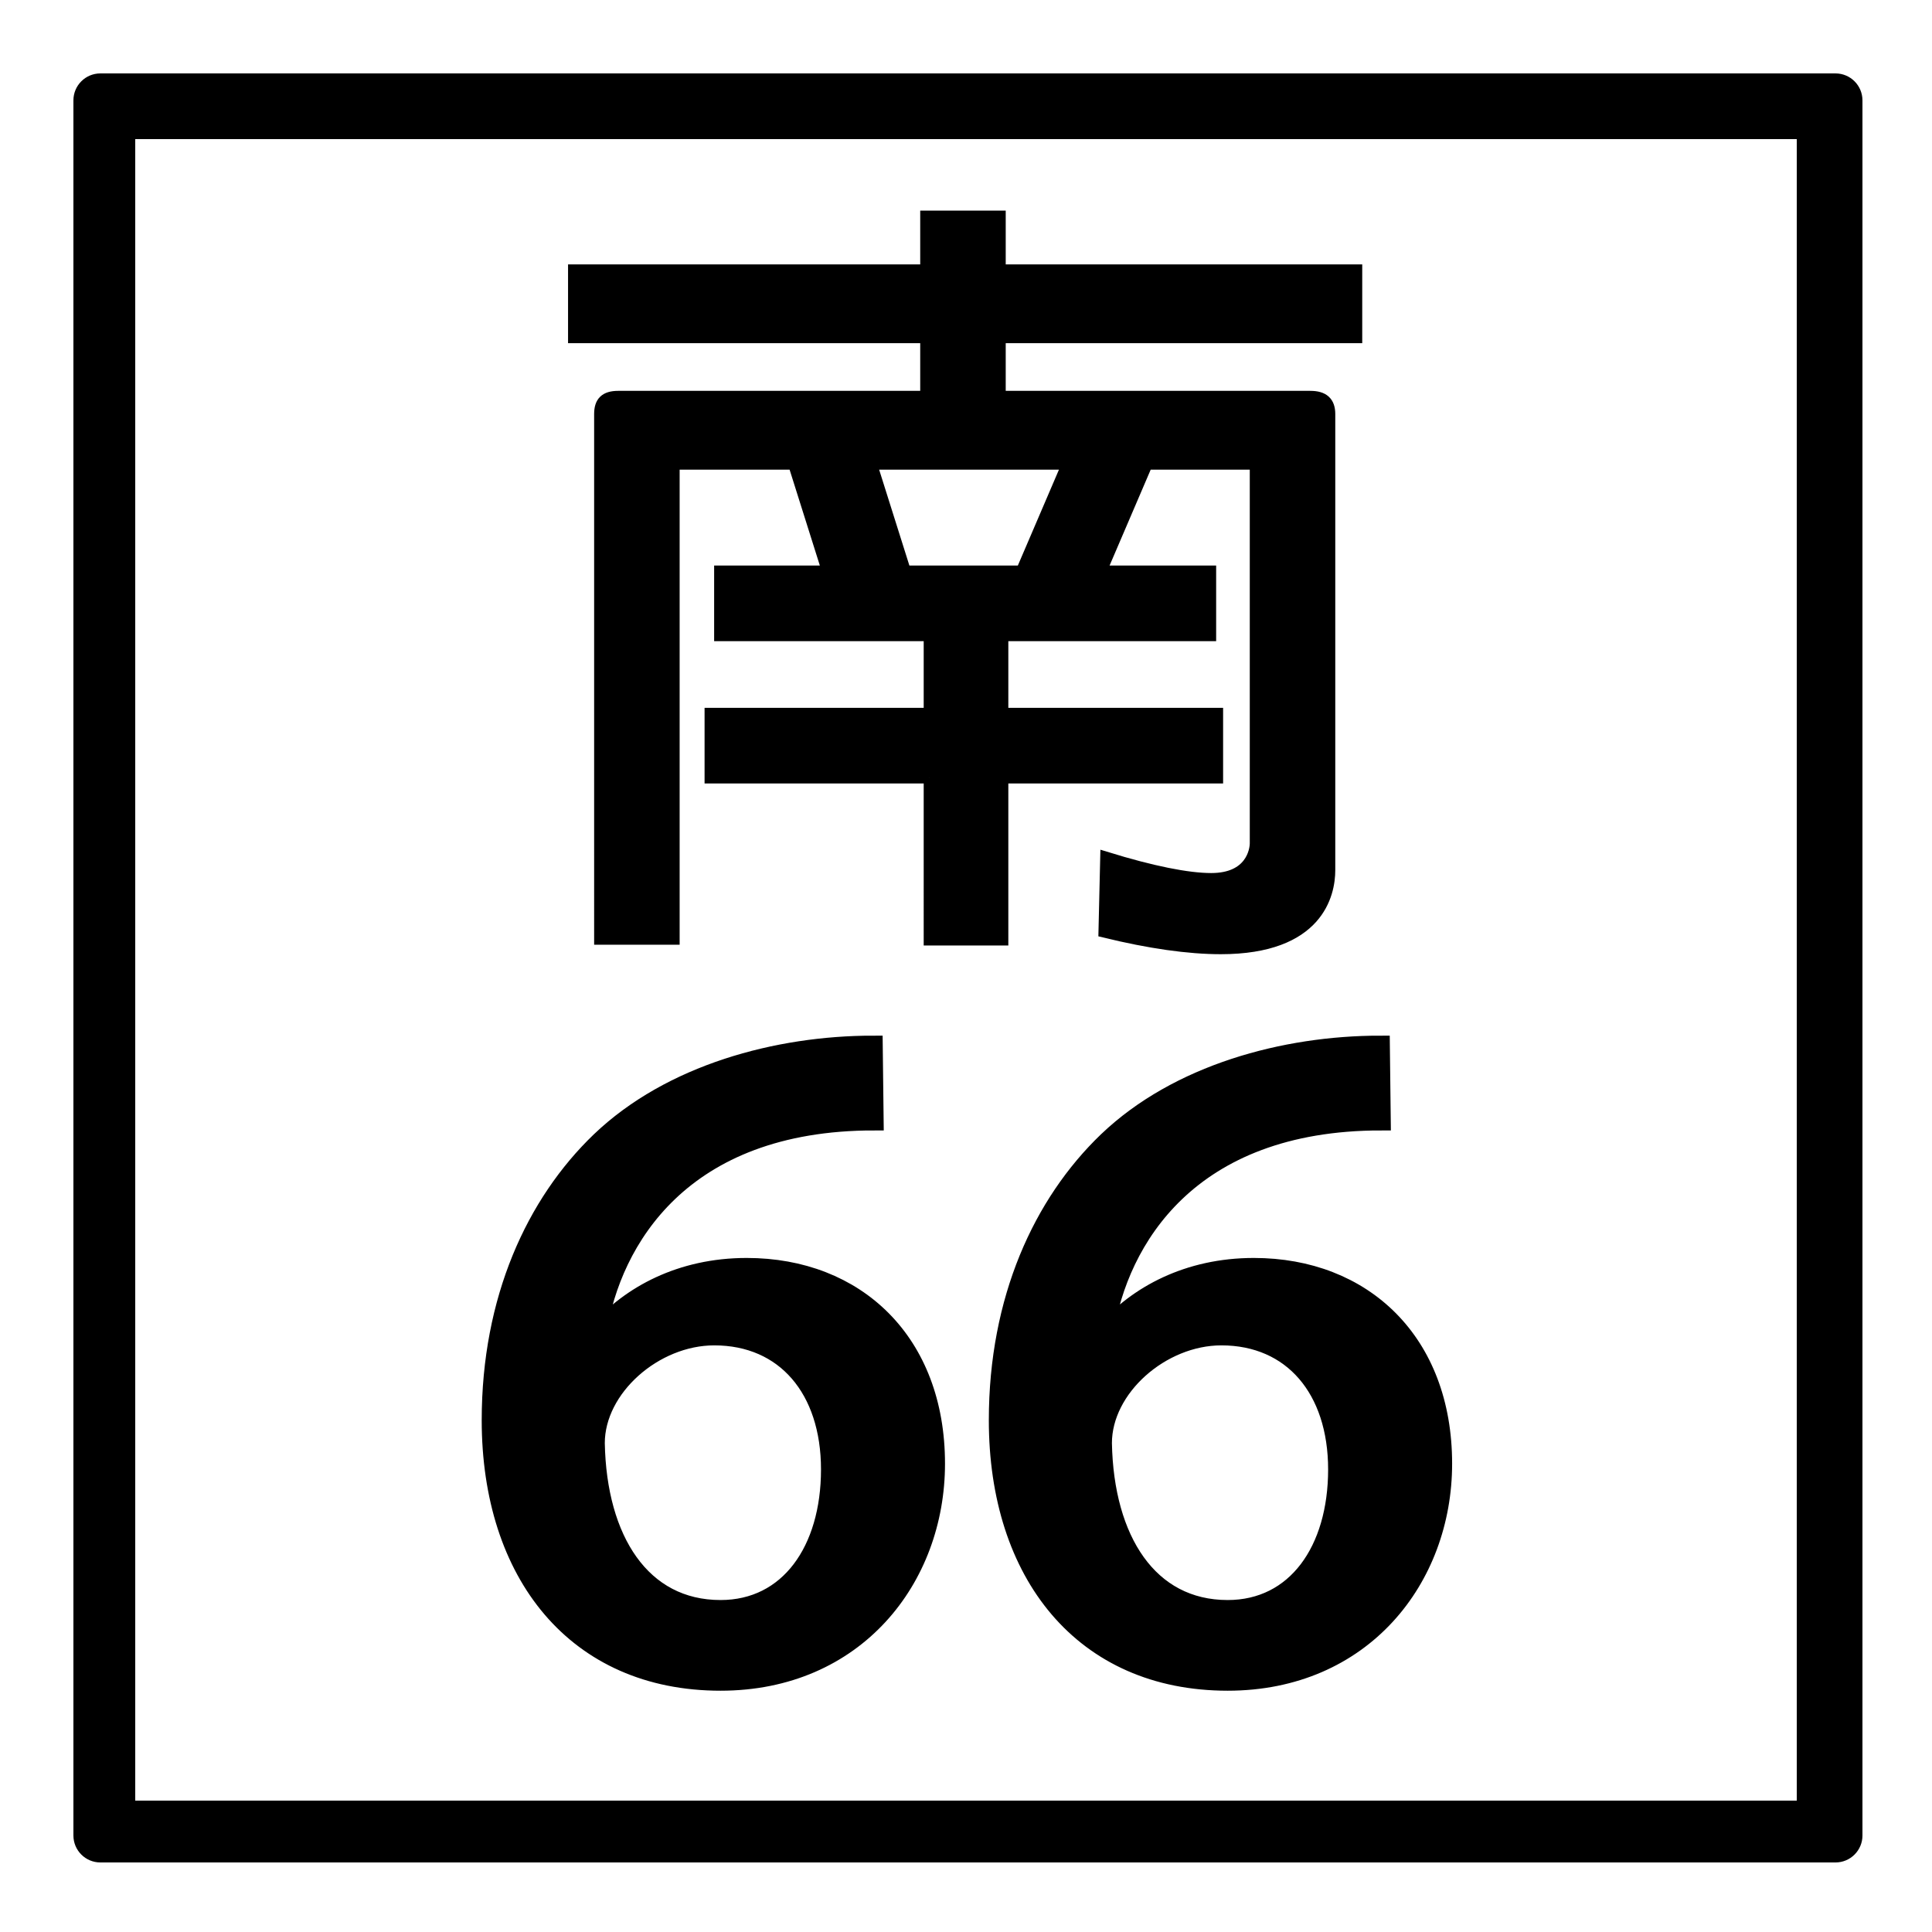
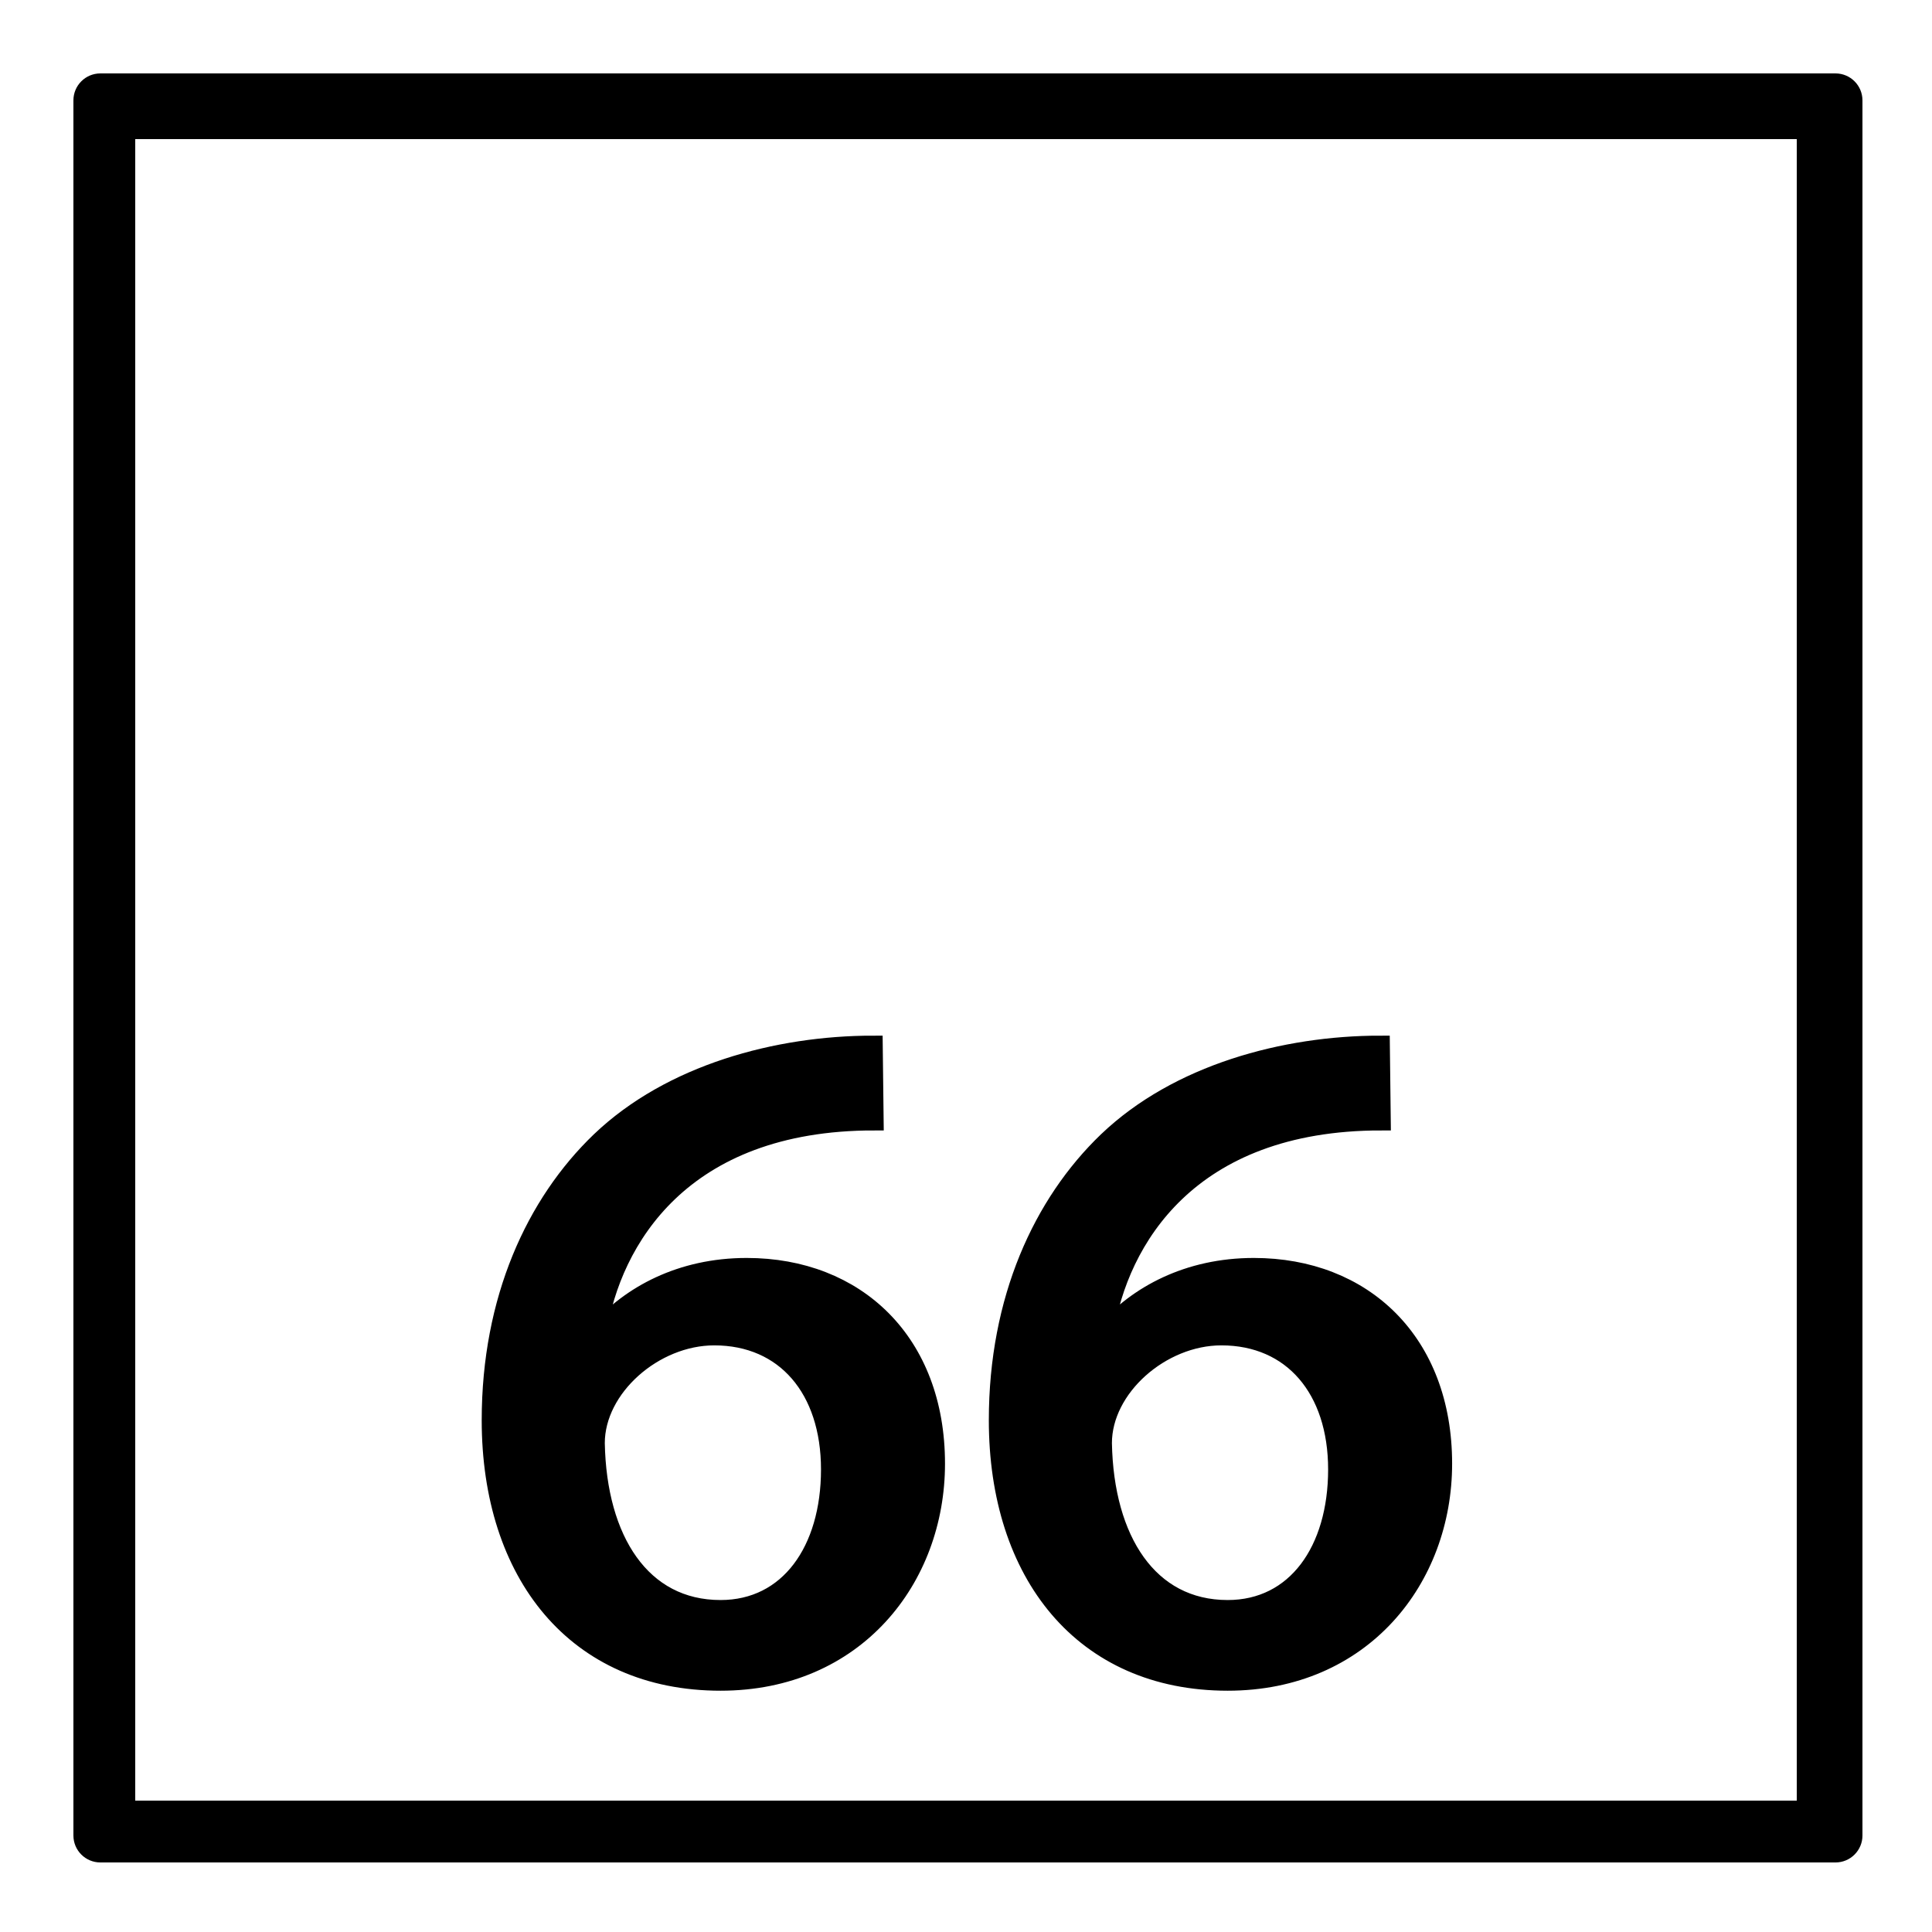
<svg xmlns="http://www.w3.org/2000/svg" version="1.1" x="0px" y="0px" width="500px" height="500px" viewBox="0 0 500 500" enable-background="new 0 0 500 500" xml:space="preserve">
  <g id="圖層_3">
    <rect fill="#FFFFFF" width="500" height="500" />
  </g>
  <g id="圖層_2">
    <g>
-       <path stroke="#000000" stroke-width="3" stroke-miterlimit="10" d="M240.552,201.258h-56.709v-16.57h56.709v-20.253h-54.234    v-16.571h27.904l-8.776-27.822h-29.705c-0.9,0-1.351,0.409-1.351,1.432v121.518h-19.128V107.154c0-3.069,1.35-4.501,4.726-4.501    h79.663V87.311h-91.14V69.921h91.14V56.01h19.128v13.911h92.266v17.389h-92.266v15.343h80.338c3.376,0,4.951,1.432,4.951,4.501    v118.04c0,6.137-2.926,20.252-28.13,20.252c-8.326,0-18.452-1.432-30.154-4.296l0.45-19.23    c11.927,3.682,21.153,5.523,27.229,5.523c10.352,0,11.477-7.365,11.477-9.206v-96.764c0-1.022-0.675-1.432-1.801-1.432h-26.329    l-11.927,27.822h28.354v16.571h-53.783v20.253h55.584v16.57h-55.584v41.938h-18.903V201.258z M234.25,147.864h30.155    l11.927-27.822h-50.858L234.25,147.864z" />
-     </g>
+       </g>
    <g>
      <path stroke="#000000" stroke-width="5" stroke-miterlimit="10" d="M154.956,344.618c8.173-9.341,21.251-16.56,38.299-16.56    c28.258,0,48.81,19.319,48.81,50.739c0,29.721-20.785,56.258-55.582,56.258c-37.365,0-59.318-27.811-59.318-67.51    c0-31.207,11.443-56.046,28.258-72.181c18.216-17.408,45.773-24.838,70.528-24.838l0.233,19.531    c-49.977,0-67.958,30.995-71.695,54.56H154.956z M214.974,380.284c0-20.806-11.677-34.604-30.126-34.604    c-15.646,0-30.827,13.374-30.827,27.811c0.467,25.051,11.911,43.096,32.461,43.096    C204.231,416.586,214.974,401.301,214.974,380.284z" />
      <path stroke="#000000" stroke-width="5" stroke-miterlimit="10" d="M286.198,344.618c8.174-9.341,21.252-16.56,38.3-16.56    c28.258,0,48.809,19.319,48.809,50.739c0,29.721-20.784,56.258-55.581,56.258c-37.366,0-59.318-27.811-59.318-67.51    c0-31.207,11.443-56.046,28.258-72.181c18.216-17.408,45.773-24.838,70.528-24.838l0.233,19.531    c-49.977,0-67.959,30.995-71.695,54.56H286.198z M346.217,380.284c0-20.806-11.677-34.604-30.126-34.604    c-15.647,0-30.827,13.374-30.827,27.811c0.468,25.051,11.91,43.096,32.462,43.096    C335.474,416.586,346.217,401.301,346.217,380.284z" />
    </g>
-     <path d="M482,25.974c0-3.852-3.124-6.974-6.978-6.974H25.978C22.124,19,19,22.122,19,25.974v449.053   c0,3.852,3.124,6.974,6.978,6.974h449.045c3.854,0,6.978-3.122,6.978-6.974V25.974z M465,466H35V36h430V466z" />
+     <path d="M482,25.974c0-3.852-3.124-6.974-6.978-6.974H25.978C22.124,19,19,22.122,19,25.974v449.053   c0,3.852,3.124,6.974,6.978,6.974h449.045c3.854,0,6.978-3.122,6.978-6.974V25.974z M465,466H35V36h430V466" />
  </g>
</svg>